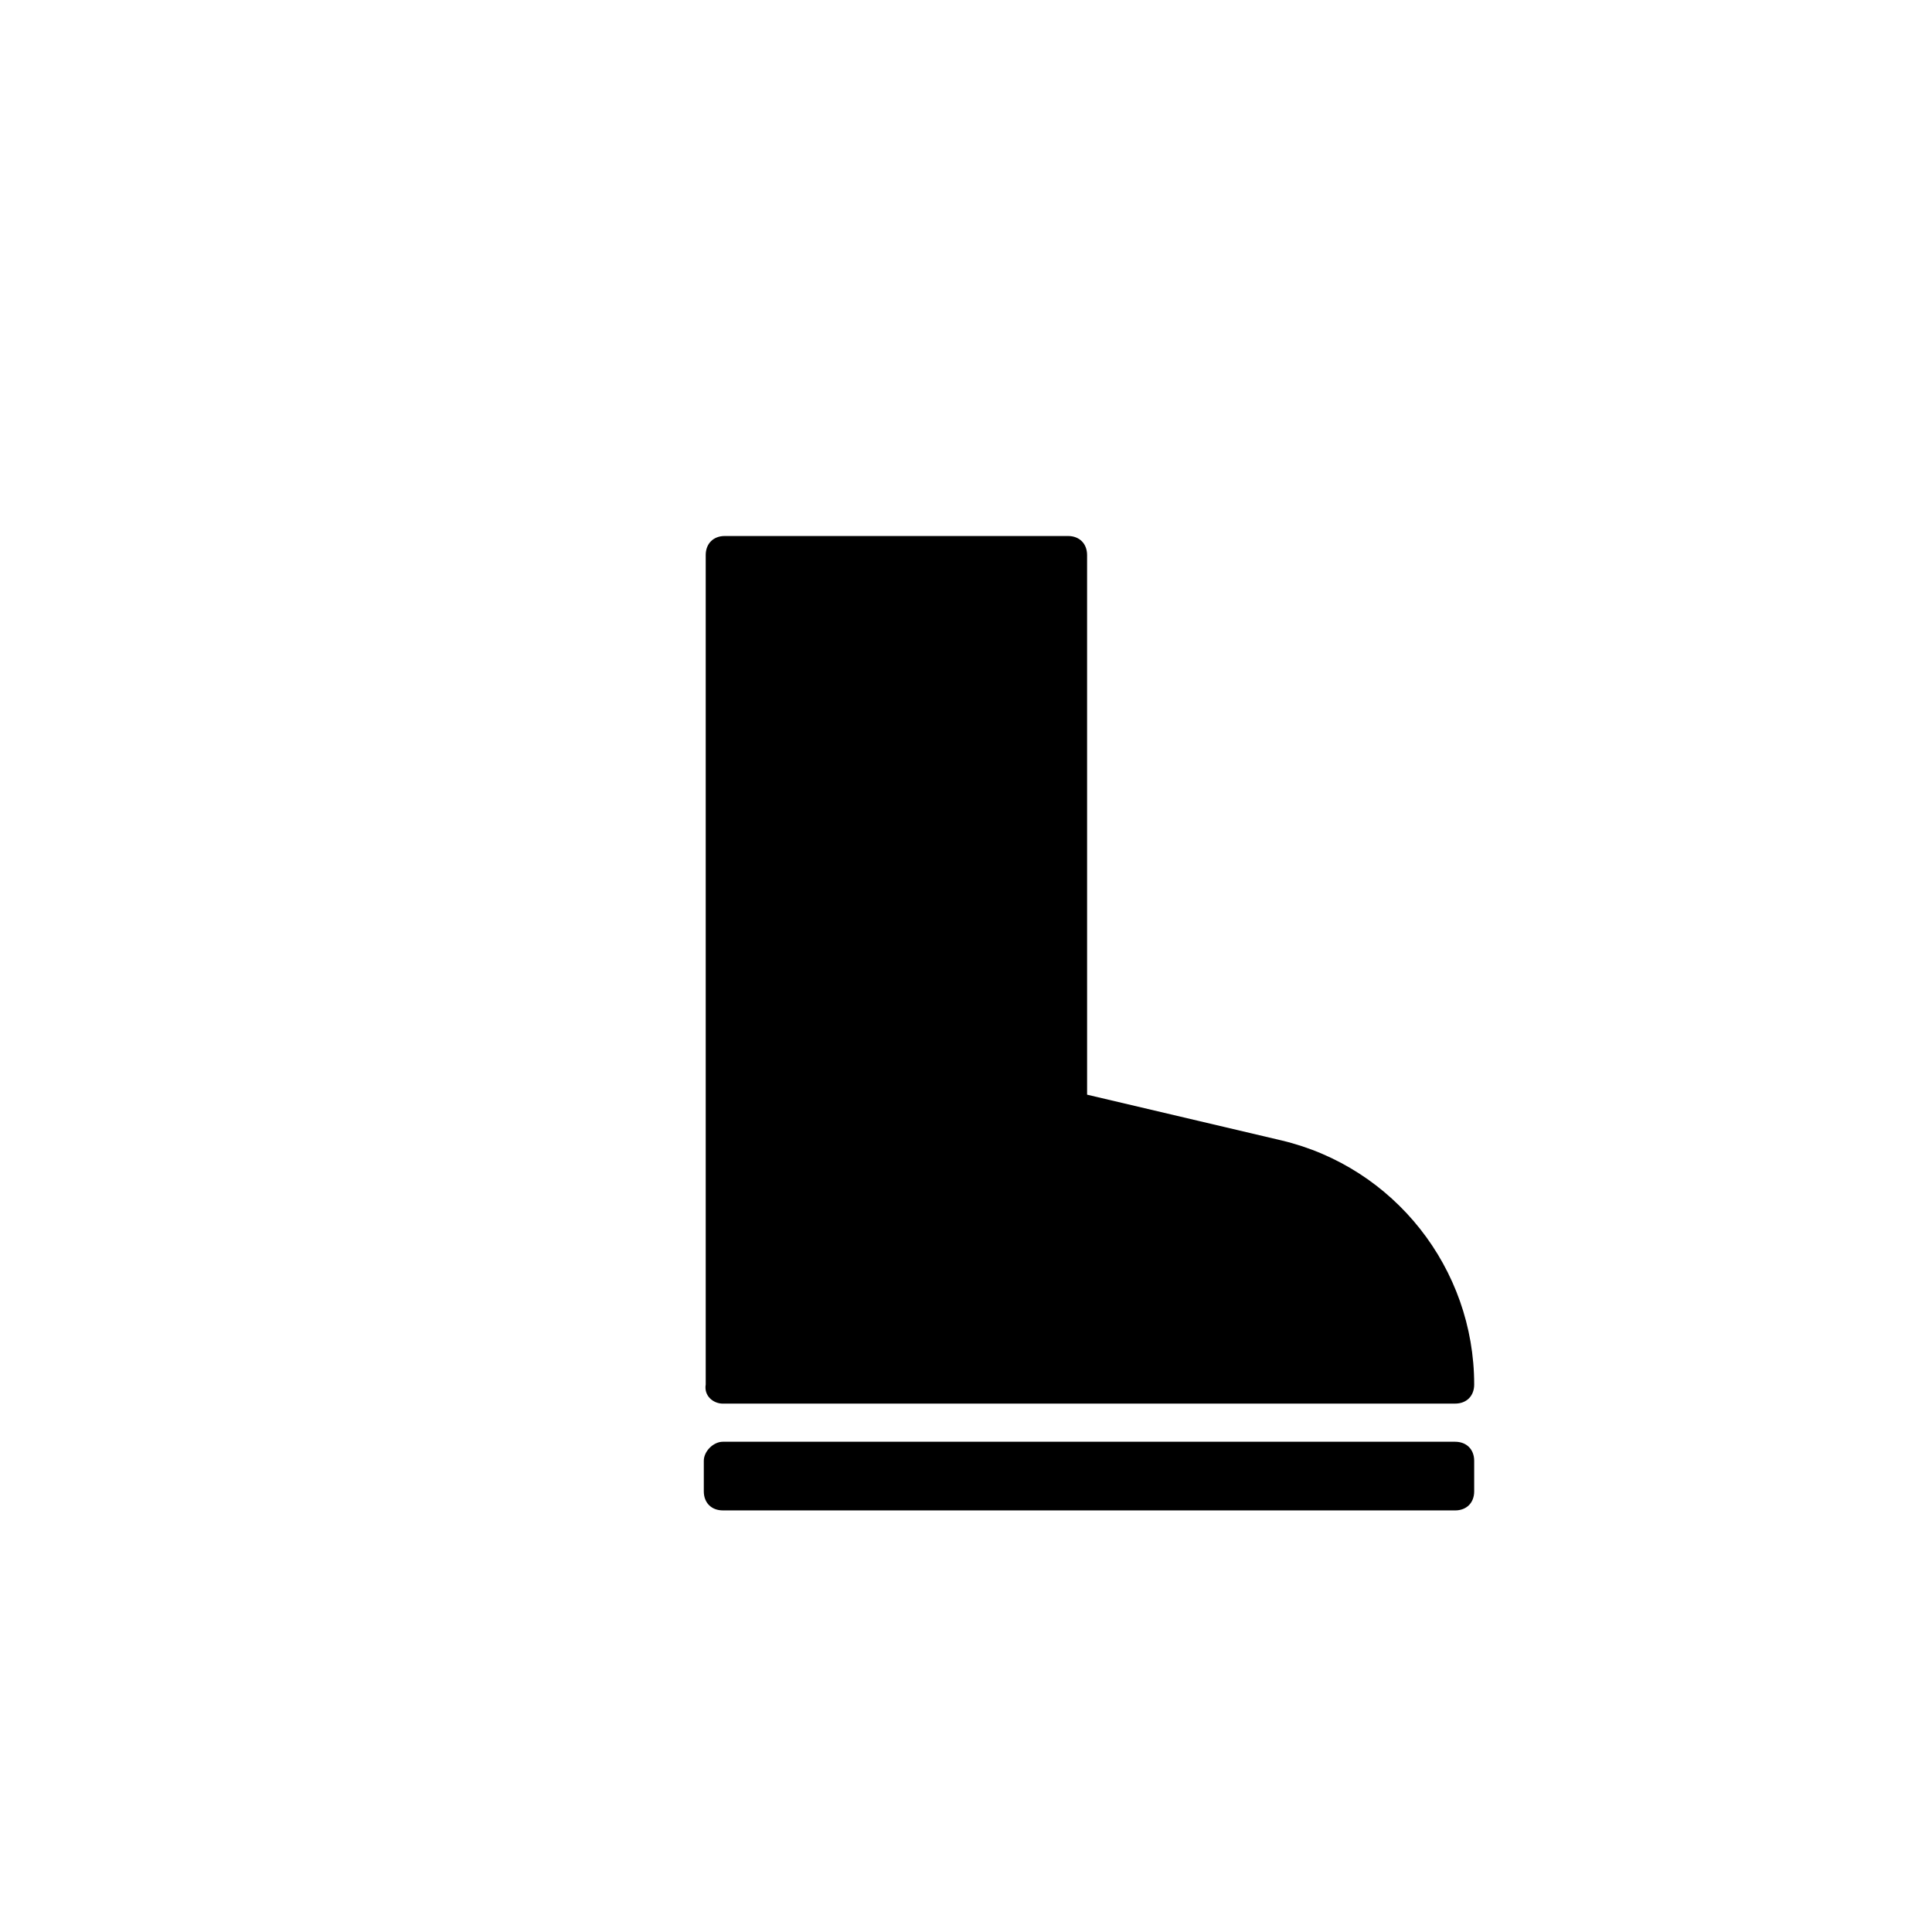
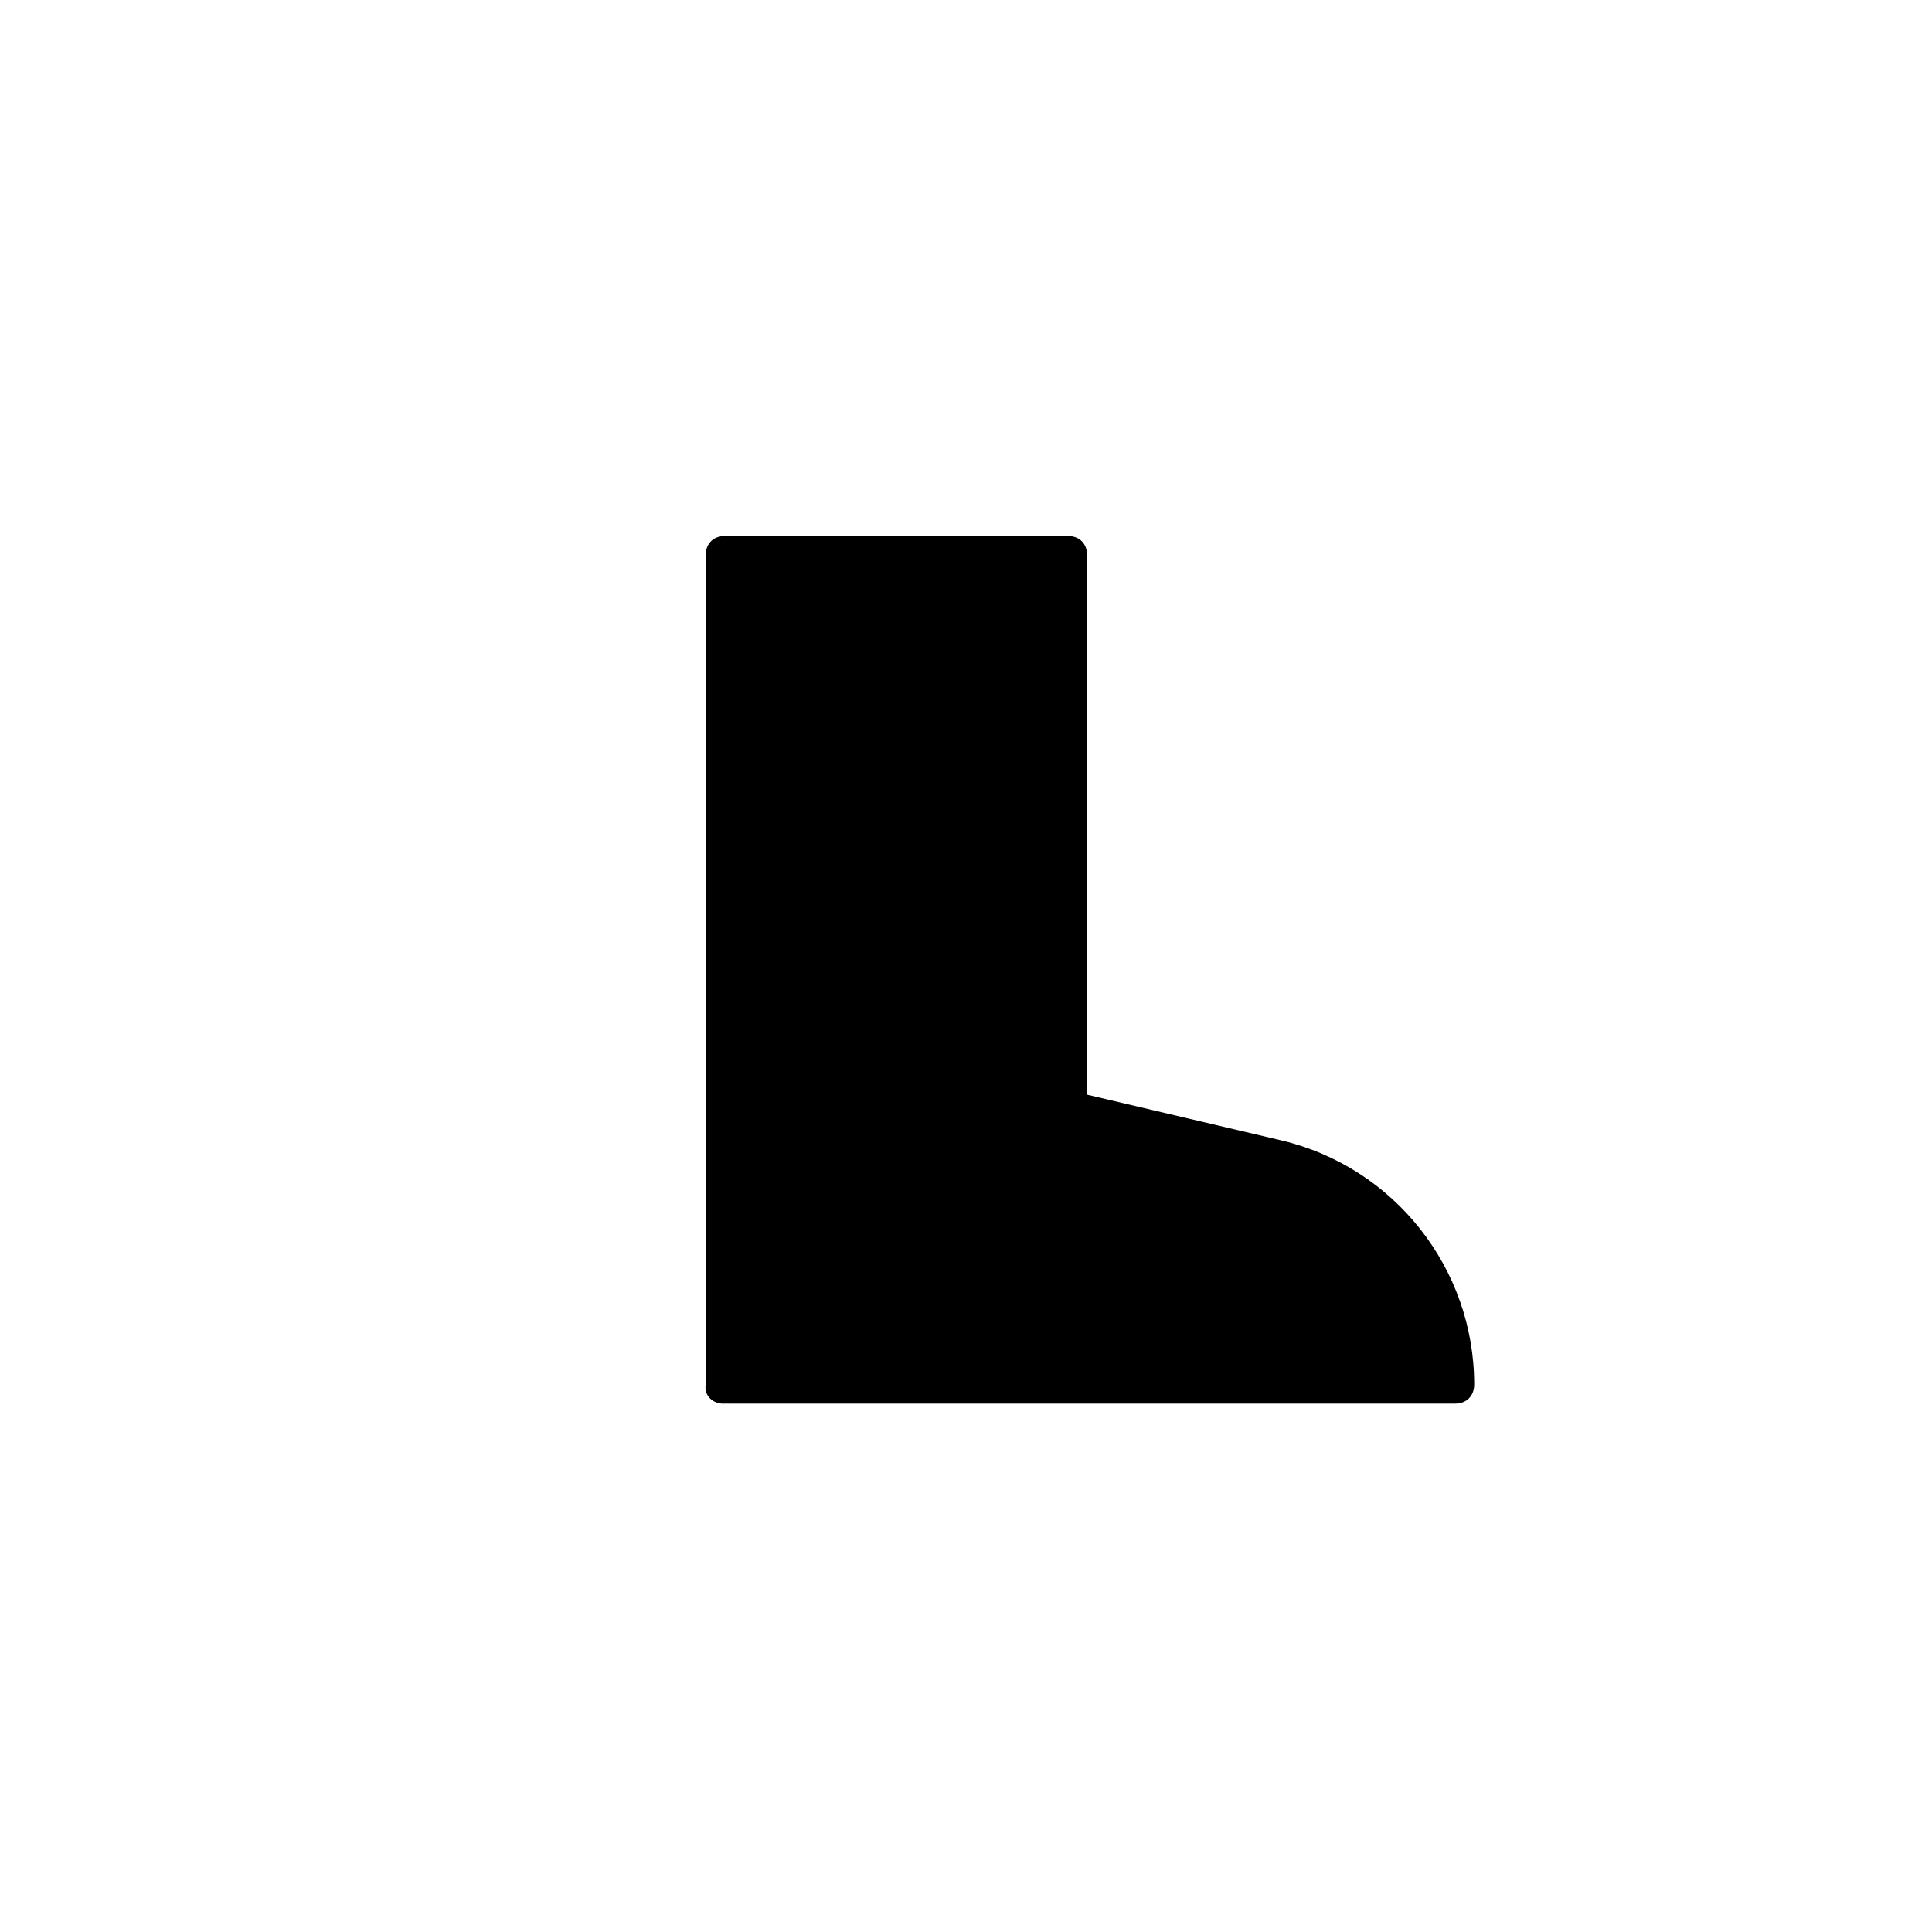
<svg xmlns="http://www.w3.org/2000/svg" fill="#000000" width="800px" height="800px" version="1.1" viewBox="144 144 512 512">
  <g>
    <path d="m335.57 515.97h194.05c3.031 0 5.055-2.019 5.055-5.055 0-30.824-21.223-57.605-51.039-64.684l-51.543-12.129-0.004-143c0-3.031-2.019-5.055-5.055-5.055h-90.957c-3.031 0-5.055 2.019-5.055 5.055v219.82c-0.504 3.031 2.023 5.055 4.551 5.055z" />
-     <path d="m335.57 526.08h194.05c3.031 0 5.055 2.019 5.055 5.055v8.086c0 3.031-2.019 5.055-5.055 5.055l-194.05-0.004c-3.031 0-5.055-2.019-5.055-5.055v-8.086c0-2.523 2.527-5.051 5.055-5.051z" />
  </g>
</svg>